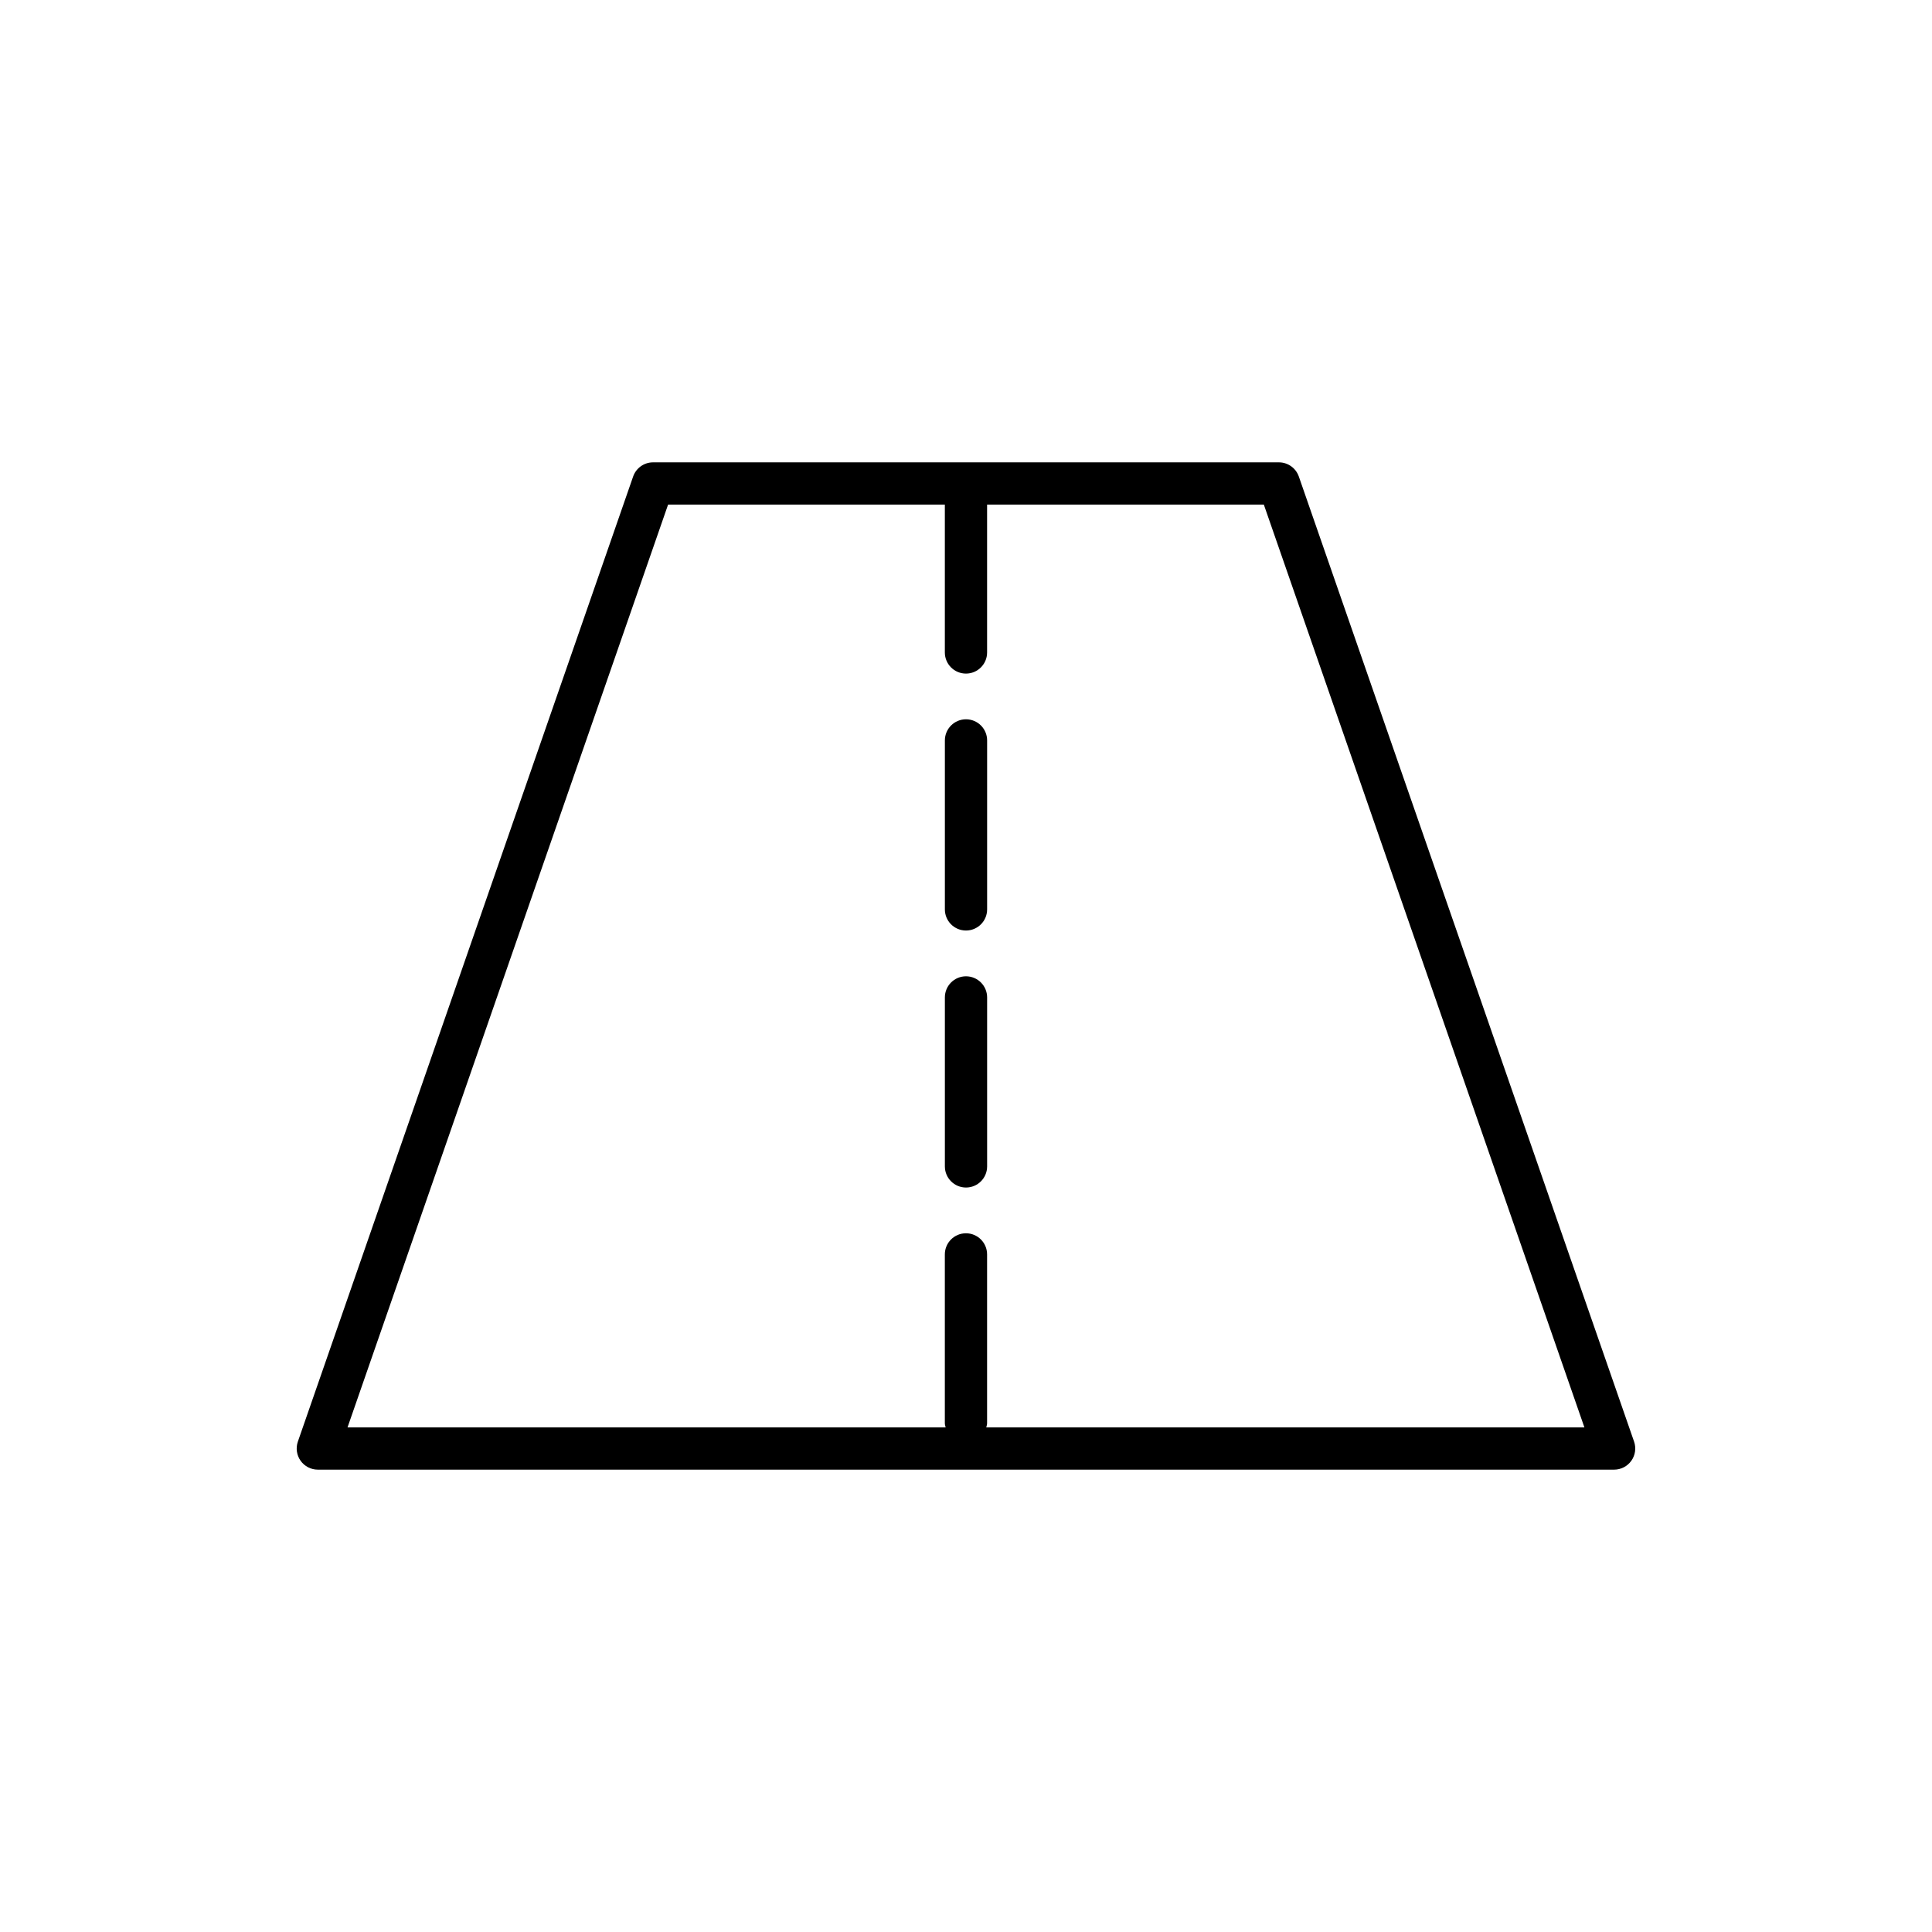
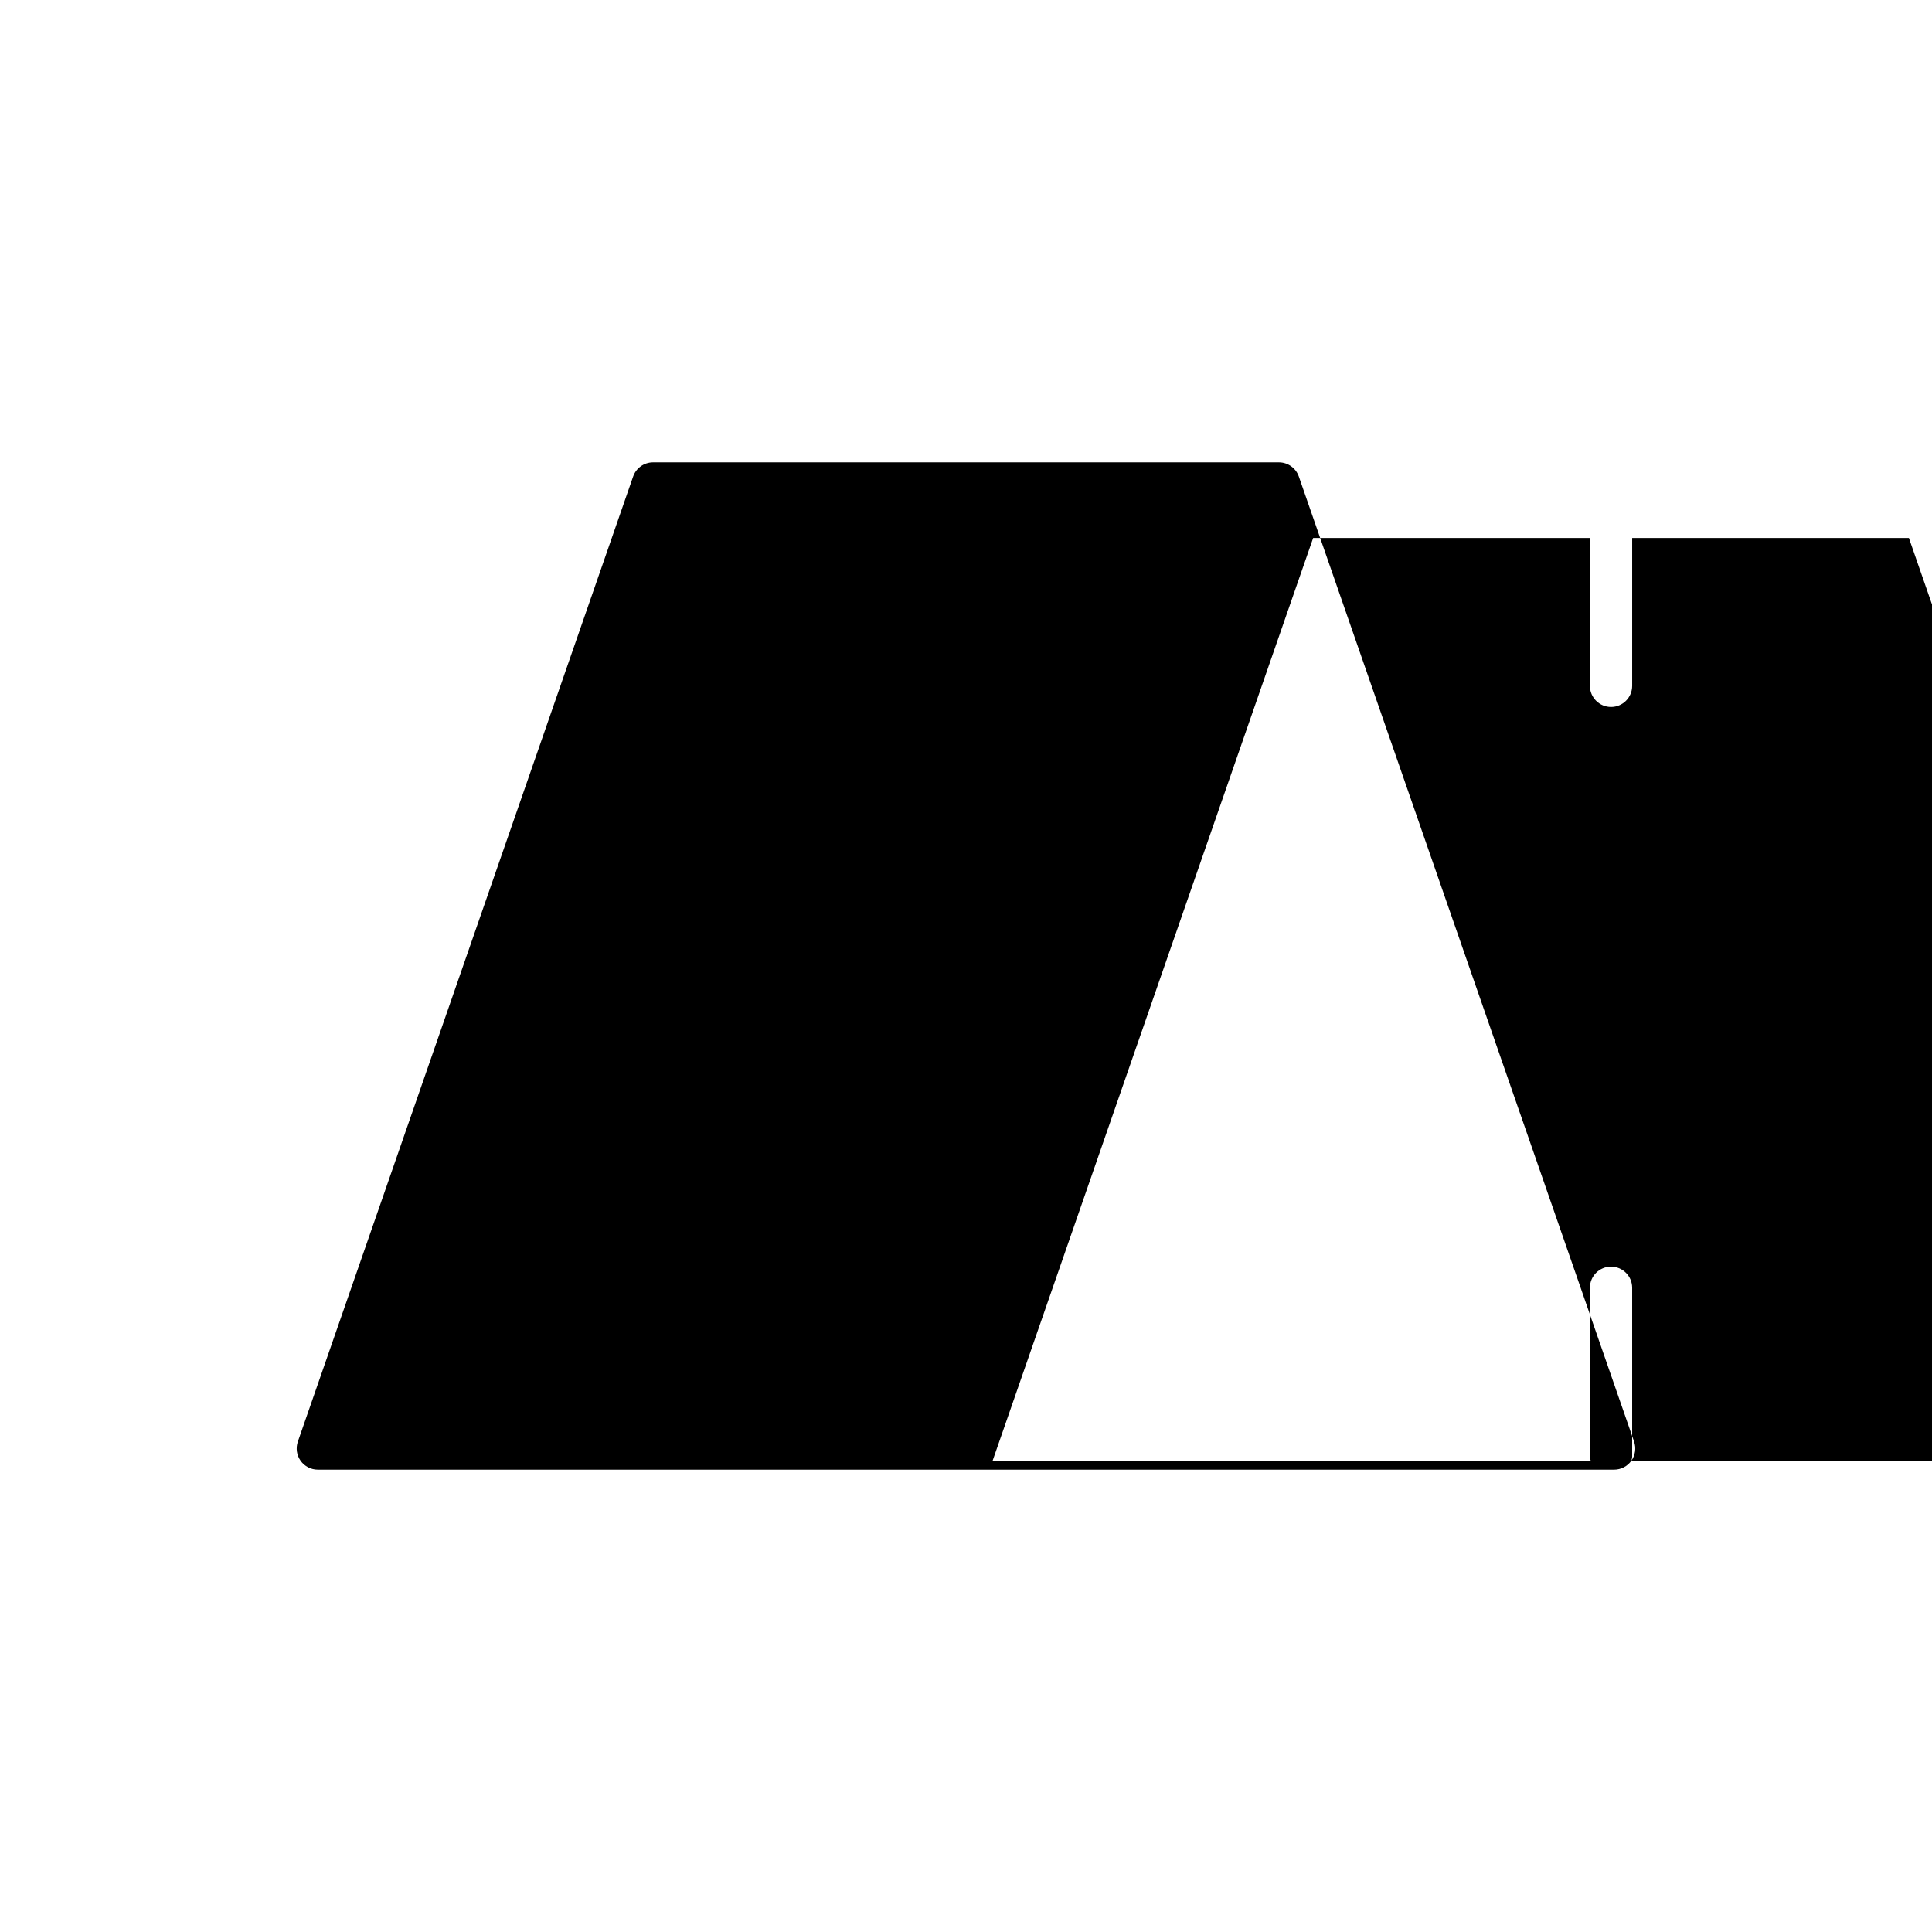
<svg xmlns="http://www.w3.org/2000/svg" fill="#000000" width="800px" height="800px" version="1.1" viewBox="144 144 512 512">
  <g>
-     <path d="m576.32 531.12c1.051-1.477 1.32-3.371 0.727-5.082l-88.844-255.75c-0.785-2.254-2.906-3.762-5.289-3.762h-165.84c-2.383 0-4.504 1.508-5.289 3.762l-88.848 255.75c-0.594 1.711-0.324 3.606 0.727 5.082 1.051 1.477 2.75 2.352 4.562 2.352h343.53c1.812 0 3.512-0.875 4.562-2.352zm-170.95-8.844c0.074-0.355 0.219-0.688 0.219-1.066v-44.781c0-3.09-2.508-5.598-5.598-5.598s-5.598 2.508-5.598 5.598v44.781c0 0.379 0.145 0.711 0.215 1.07l-158.51-0.004 84.953-244.55h73.344v39.184c0 3.09 2.508 5.598 5.598 5.598s5.598-2.508 5.598-5.598v-39.184h73.34l84.953 244.55z" />
-     <path d="m400 402.73c-3.09 0-5.598 2.508-5.598 5.598v44.781c0 3.09 2.508 5.598 5.598 5.598s5.598-2.508 5.598-5.598v-44.781c0-3.09-2.508-5.598-5.598-5.598z" />
-     <path d="m400 334.62c-3.09 0-5.598 2.508-5.598 5.598v44.781c0 3.09 2.508 5.598 5.598 5.598s5.598-2.508 5.598-5.598v-44.781c0-3.09-2.508-5.598-5.598-5.598z" />
+     <path d="m576.32 531.12c1.051-1.477 1.32-3.371 0.727-5.082l-88.844-255.75c-0.785-2.254-2.906-3.762-5.289-3.762h-165.84c-2.383 0-4.504 1.508-5.289 3.762l-88.848 255.75c-0.594 1.711-0.324 3.606 0.727 5.082 1.051 1.477 2.75 2.352 4.562 2.352h343.53c1.812 0 3.512-0.875 4.562-2.352zc0.074-0.355 0.219-0.688 0.219-1.066v-44.781c0-3.09-2.508-5.598-5.598-5.598s-5.598 2.508-5.598 5.598v44.781c0 0.379 0.145 0.711 0.215 1.07l-158.51-0.004 84.953-244.55h73.344v39.184c0 3.09 2.508 5.598 5.598 5.598s5.598-2.508 5.598-5.598v-39.184h73.34l84.953 244.55z" />
  </g>
</svg>